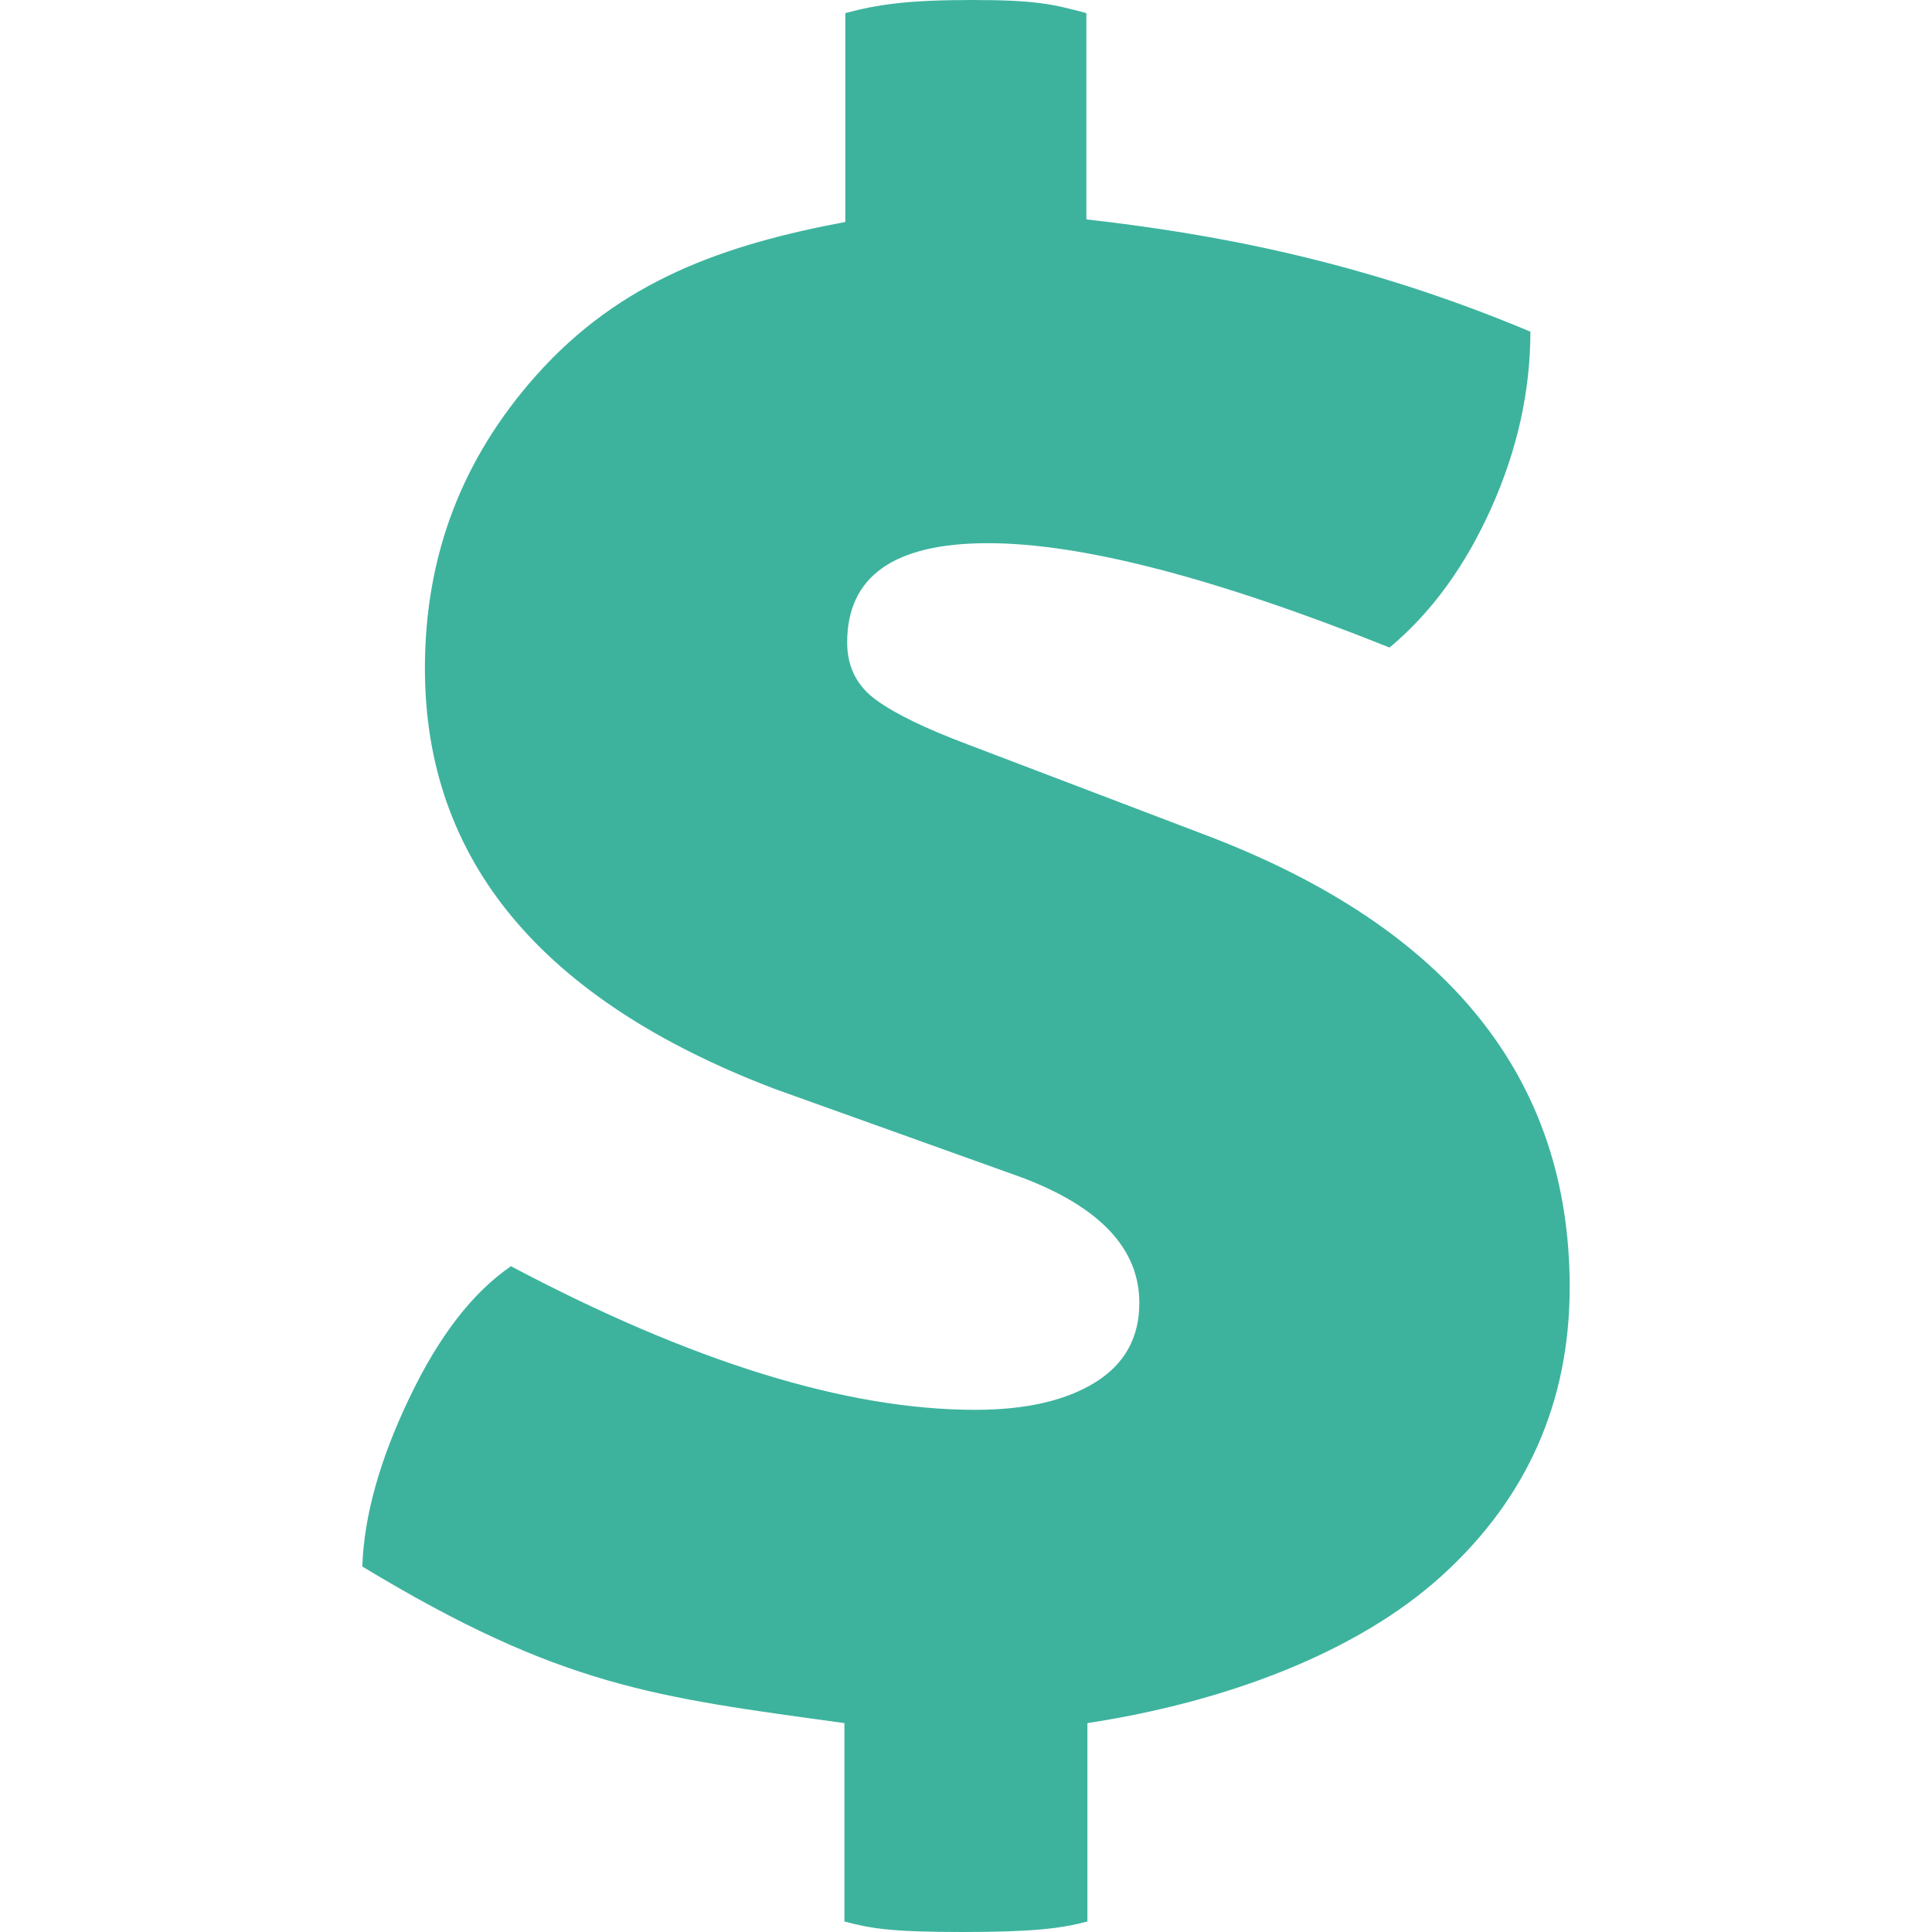
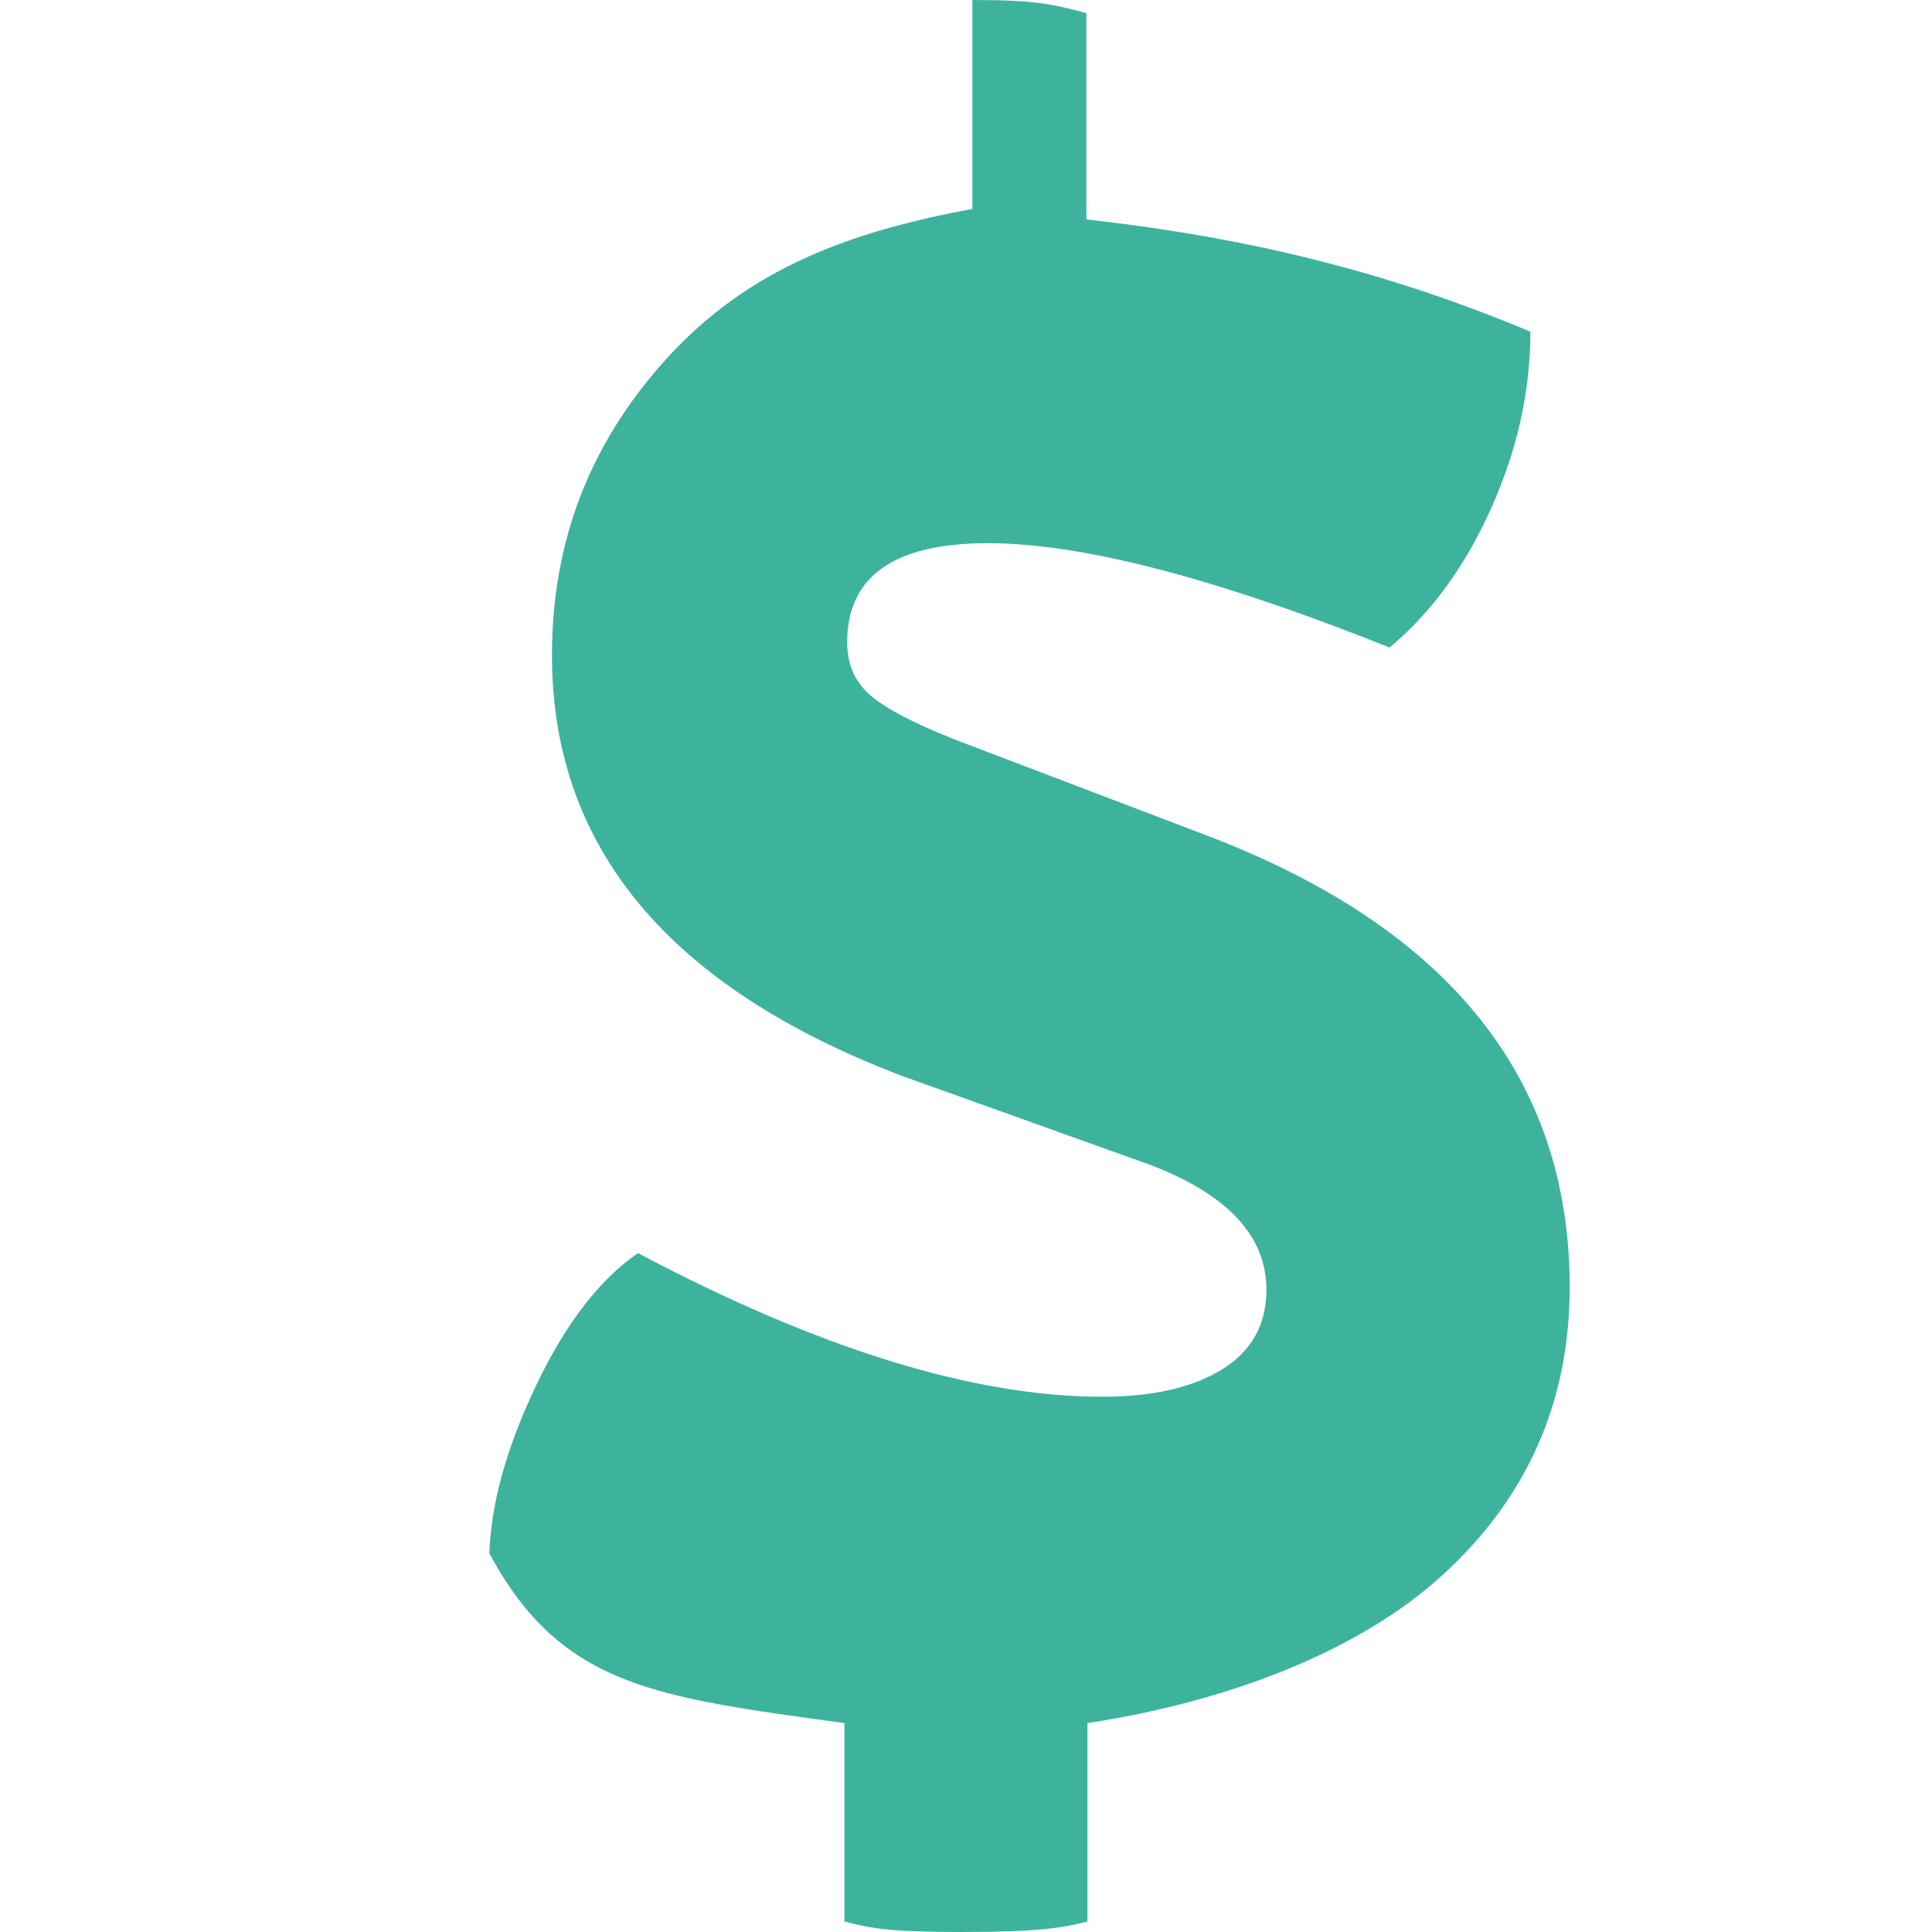
<svg xmlns="http://www.w3.org/2000/svg" version="1.1" id="Layer_1" x="0px" y="0px" viewBox="0 0 291.837 291.837" style="enable-background:new 0 0 291.837 291.837;" xml:space="preserve">
  <g>
-     <path style="fill:#3DB39E;" d="M127.551,260.281v29.97c3.948,1.049,7.011,1.586,17.779,1.586c10.759,0,14.989-0.538,18.928-1.586   v-29.97c20.724-3.155,40.674-10.576,53.548-22.274c12.856-11.68,19.302-26.231,19.302-43.573c0-31.538-18.254-54.277-54.761-68.209   l-36.243-13.804c-6.3-2.371-10.896-4.595-13.786-6.711c-2.89-2.097-4.349-4.987-4.349-8.671c0-9.993,7.094-14.989,21.271-14.989   c14.187,0,34.392,5.261,60.66,15.764c6.3-5.252,11.424-12.281,15.372-21.089c3.939-8.808,5.899-17.679,5.899-26.624   c-25.73-10.832-48.433-14.853-67.069-16.959V1.979C159.118,0.656,156.609,0,146.882,0c-9.701,0-14.233,0.656-19.193,1.979v31.547   c-18.126,3.419-33.909,8.762-46.774,23.268c-10.914,12.309-16.731,26.815-16.731,44.175c0,28.921,17.588,50.083,52.782,63.495   l37.419,13.412c11.816,4.468,17.716,10.786,17.716,18.928c0,5.252-2.225,9.264-6.692,12.026c-4.459,2.754-10.494,4.13-18.108,4.13   c-19.439,0-42.807-7.23-70.115-21.691c-5.781,3.948-10.905,10.576-15.363,19.922c-4.468,9.336-6.838,17.816-7.094,25.438   C84.79,254.811,98.932,256.343,127.551,260.281z" />
+     <path style="fill:#3DB39E;" d="M127.551,260.281v29.97c3.948,1.049,7.011,1.586,17.779,1.586c10.759,0,14.989-0.538,18.928-1.586   v-29.97c20.724-3.155,40.674-10.576,53.548-22.274c12.856-11.68,19.302-26.231,19.302-43.573c0-31.538-18.254-54.277-54.761-68.209   l-36.243-13.804c-6.3-2.371-10.896-4.595-13.786-6.711c-2.89-2.097-4.349-4.987-4.349-8.671c0-9.993,7.094-14.989,21.271-14.989   c14.187,0,34.392,5.261,60.66,15.764c6.3-5.252,11.424-12.281,15.372-21.089c3.939-8.808,5.899-17.679,5.899-26.624   c-25.73-10.832-48.433-14.853-67.069-16.959V1.979C159.118,0.656,156.609,0,146.882,0v31.547   c-18.126,3.419-33.909,8.762-46.774,23.268c-10.914,12.309-16.731,26.815-16.731,44.175c0,28.921,17.588,50.083,52.782,63.495   l37.419,13.412c11.816,4.468,17.716,10.786,17.716,18.928c0,5.252-2.225,9.264-6.692,12.026c-4.459,2.754-10.494,4.13-18.108,4.13   c-19.439,0-42.807-7.23-70.115-21.691c-5.781,3.948-10.905,10.576-15.363,19.922c-4.468,9.336-6.838,17.816-7.094,25.438   C84.79,254.811,98.932,256.343,127.551,260.281z" />
  </g>
  <g>
</g>
  <g>
</g>
  <g>
</g>
  <g>
</g>
  <g>
</g>
  <g>
</g>
  <g>
</g>
  <g>
</g>
  <g>
</g>
  <g>
</g>
  <g>
</g>
  <g>
</g>
  <g>
</g>
  <g>
</g>
  <g>
</g>
</svg>